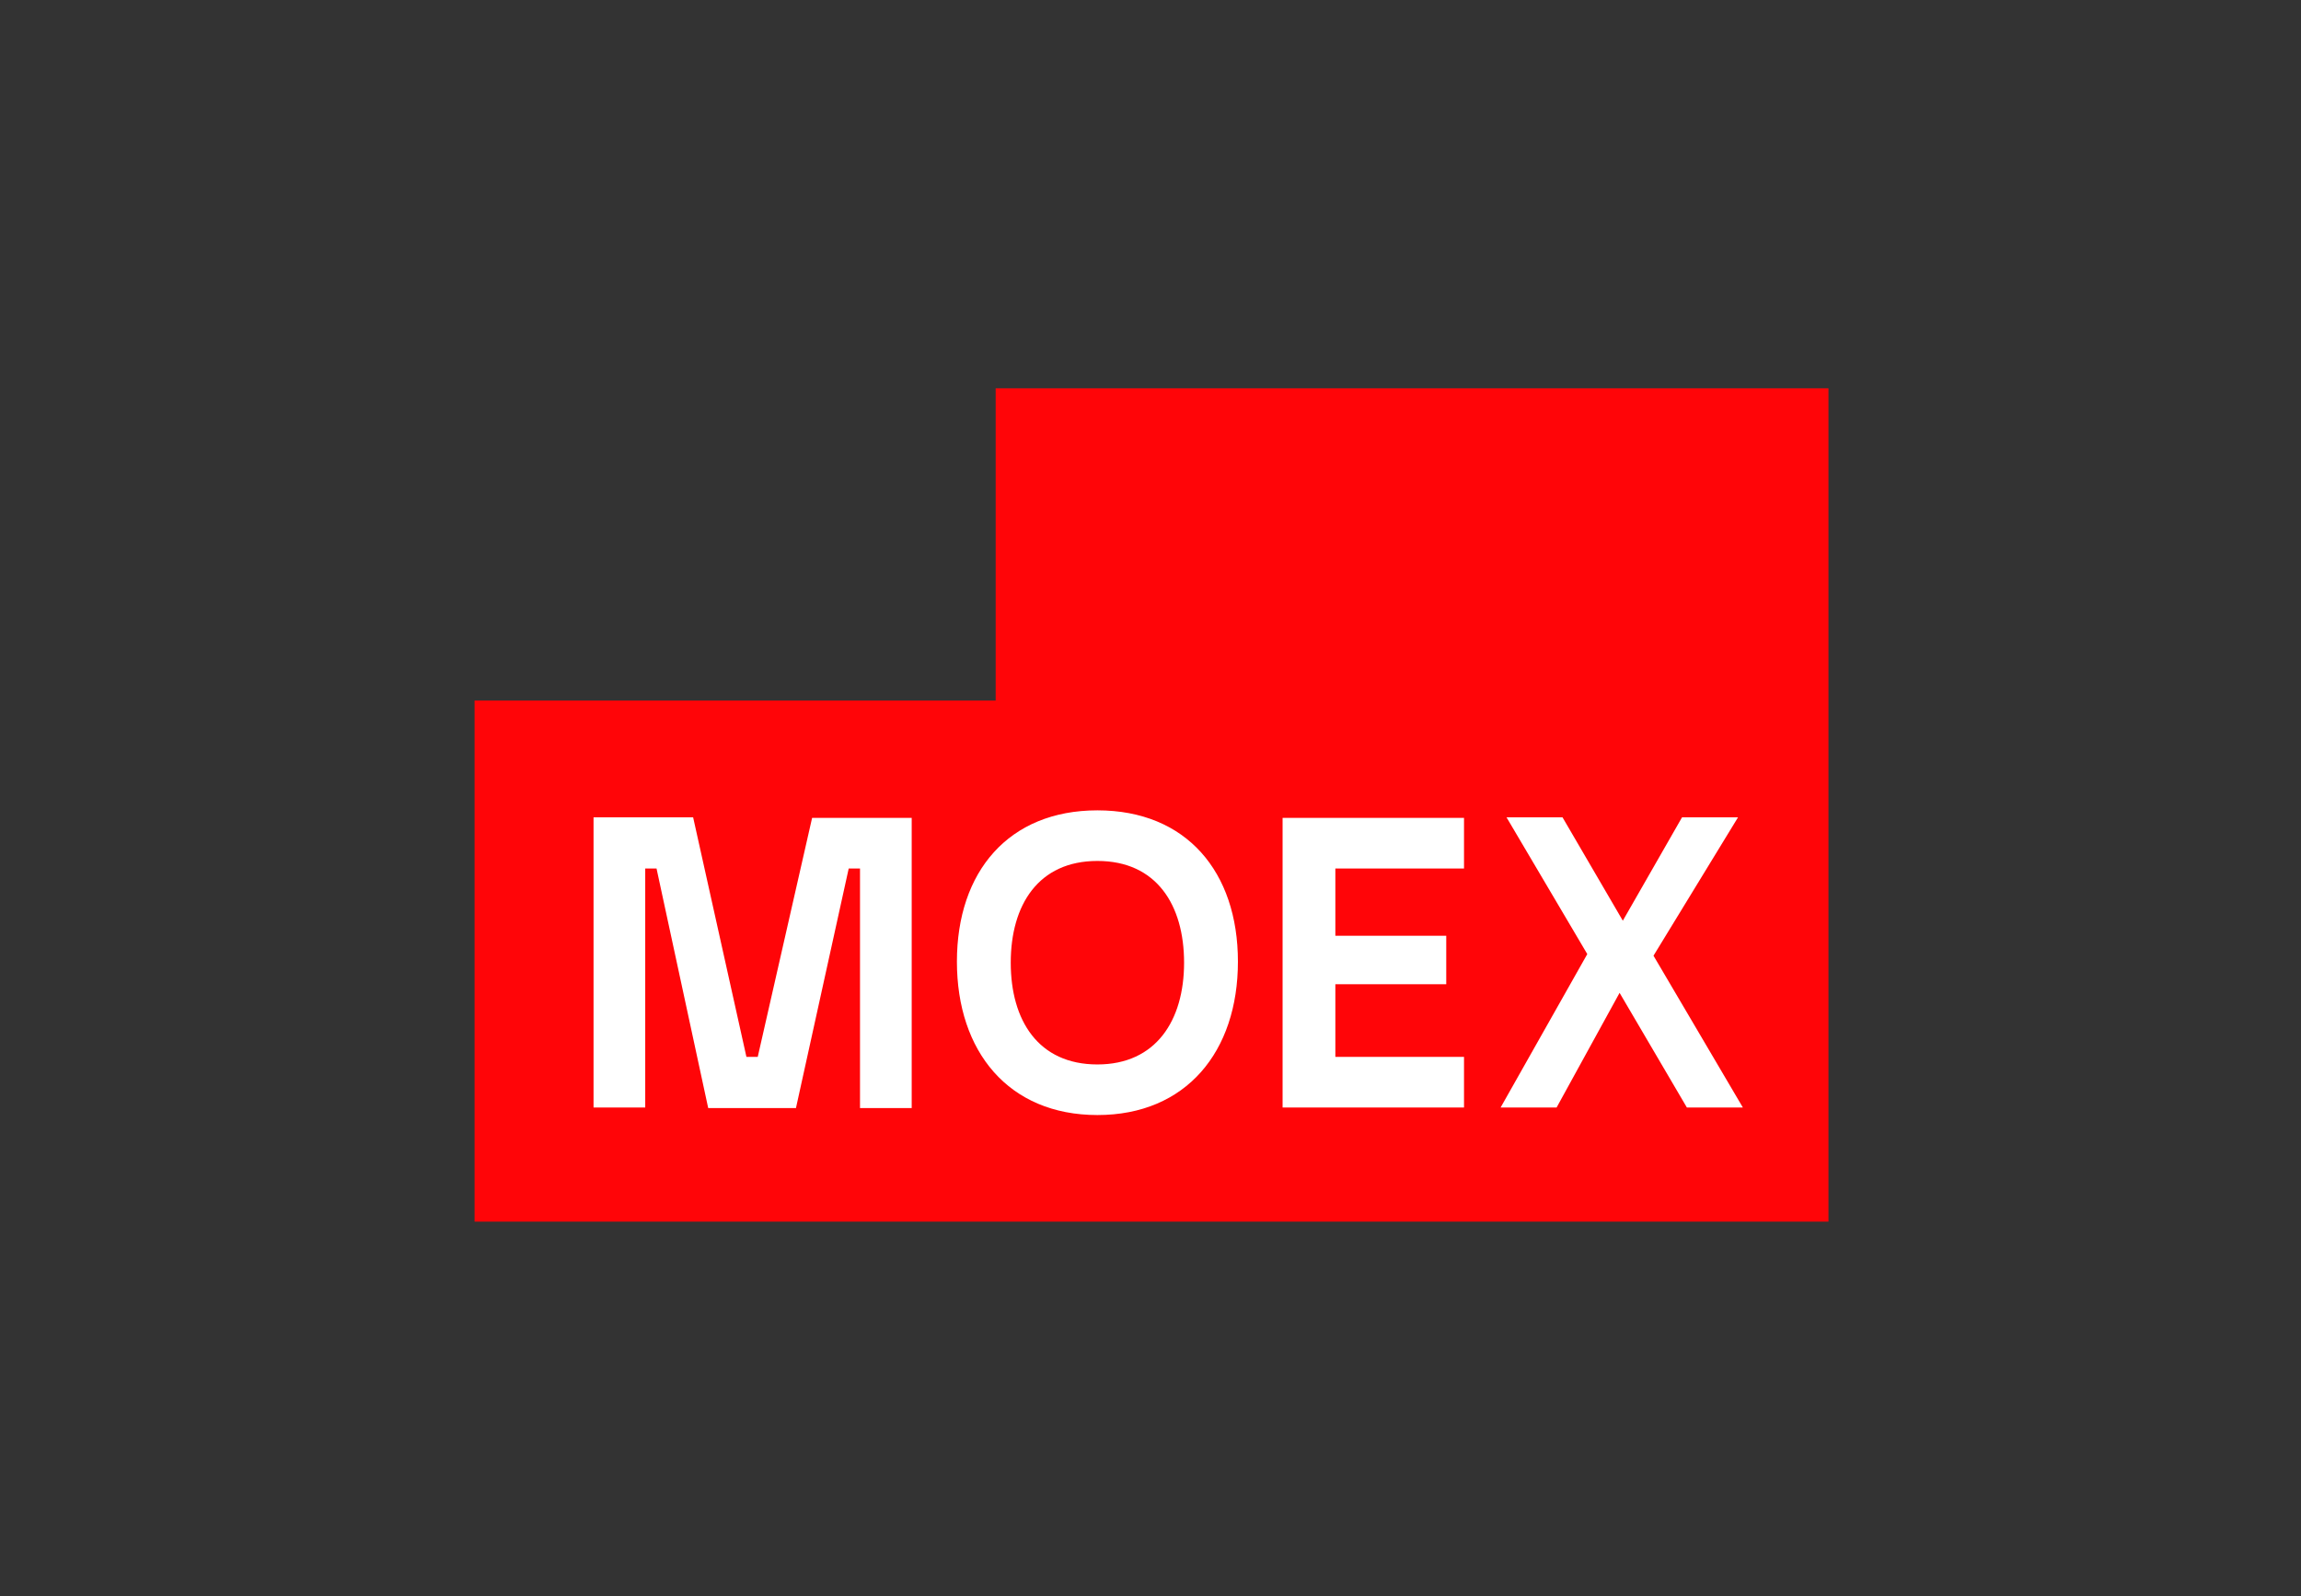
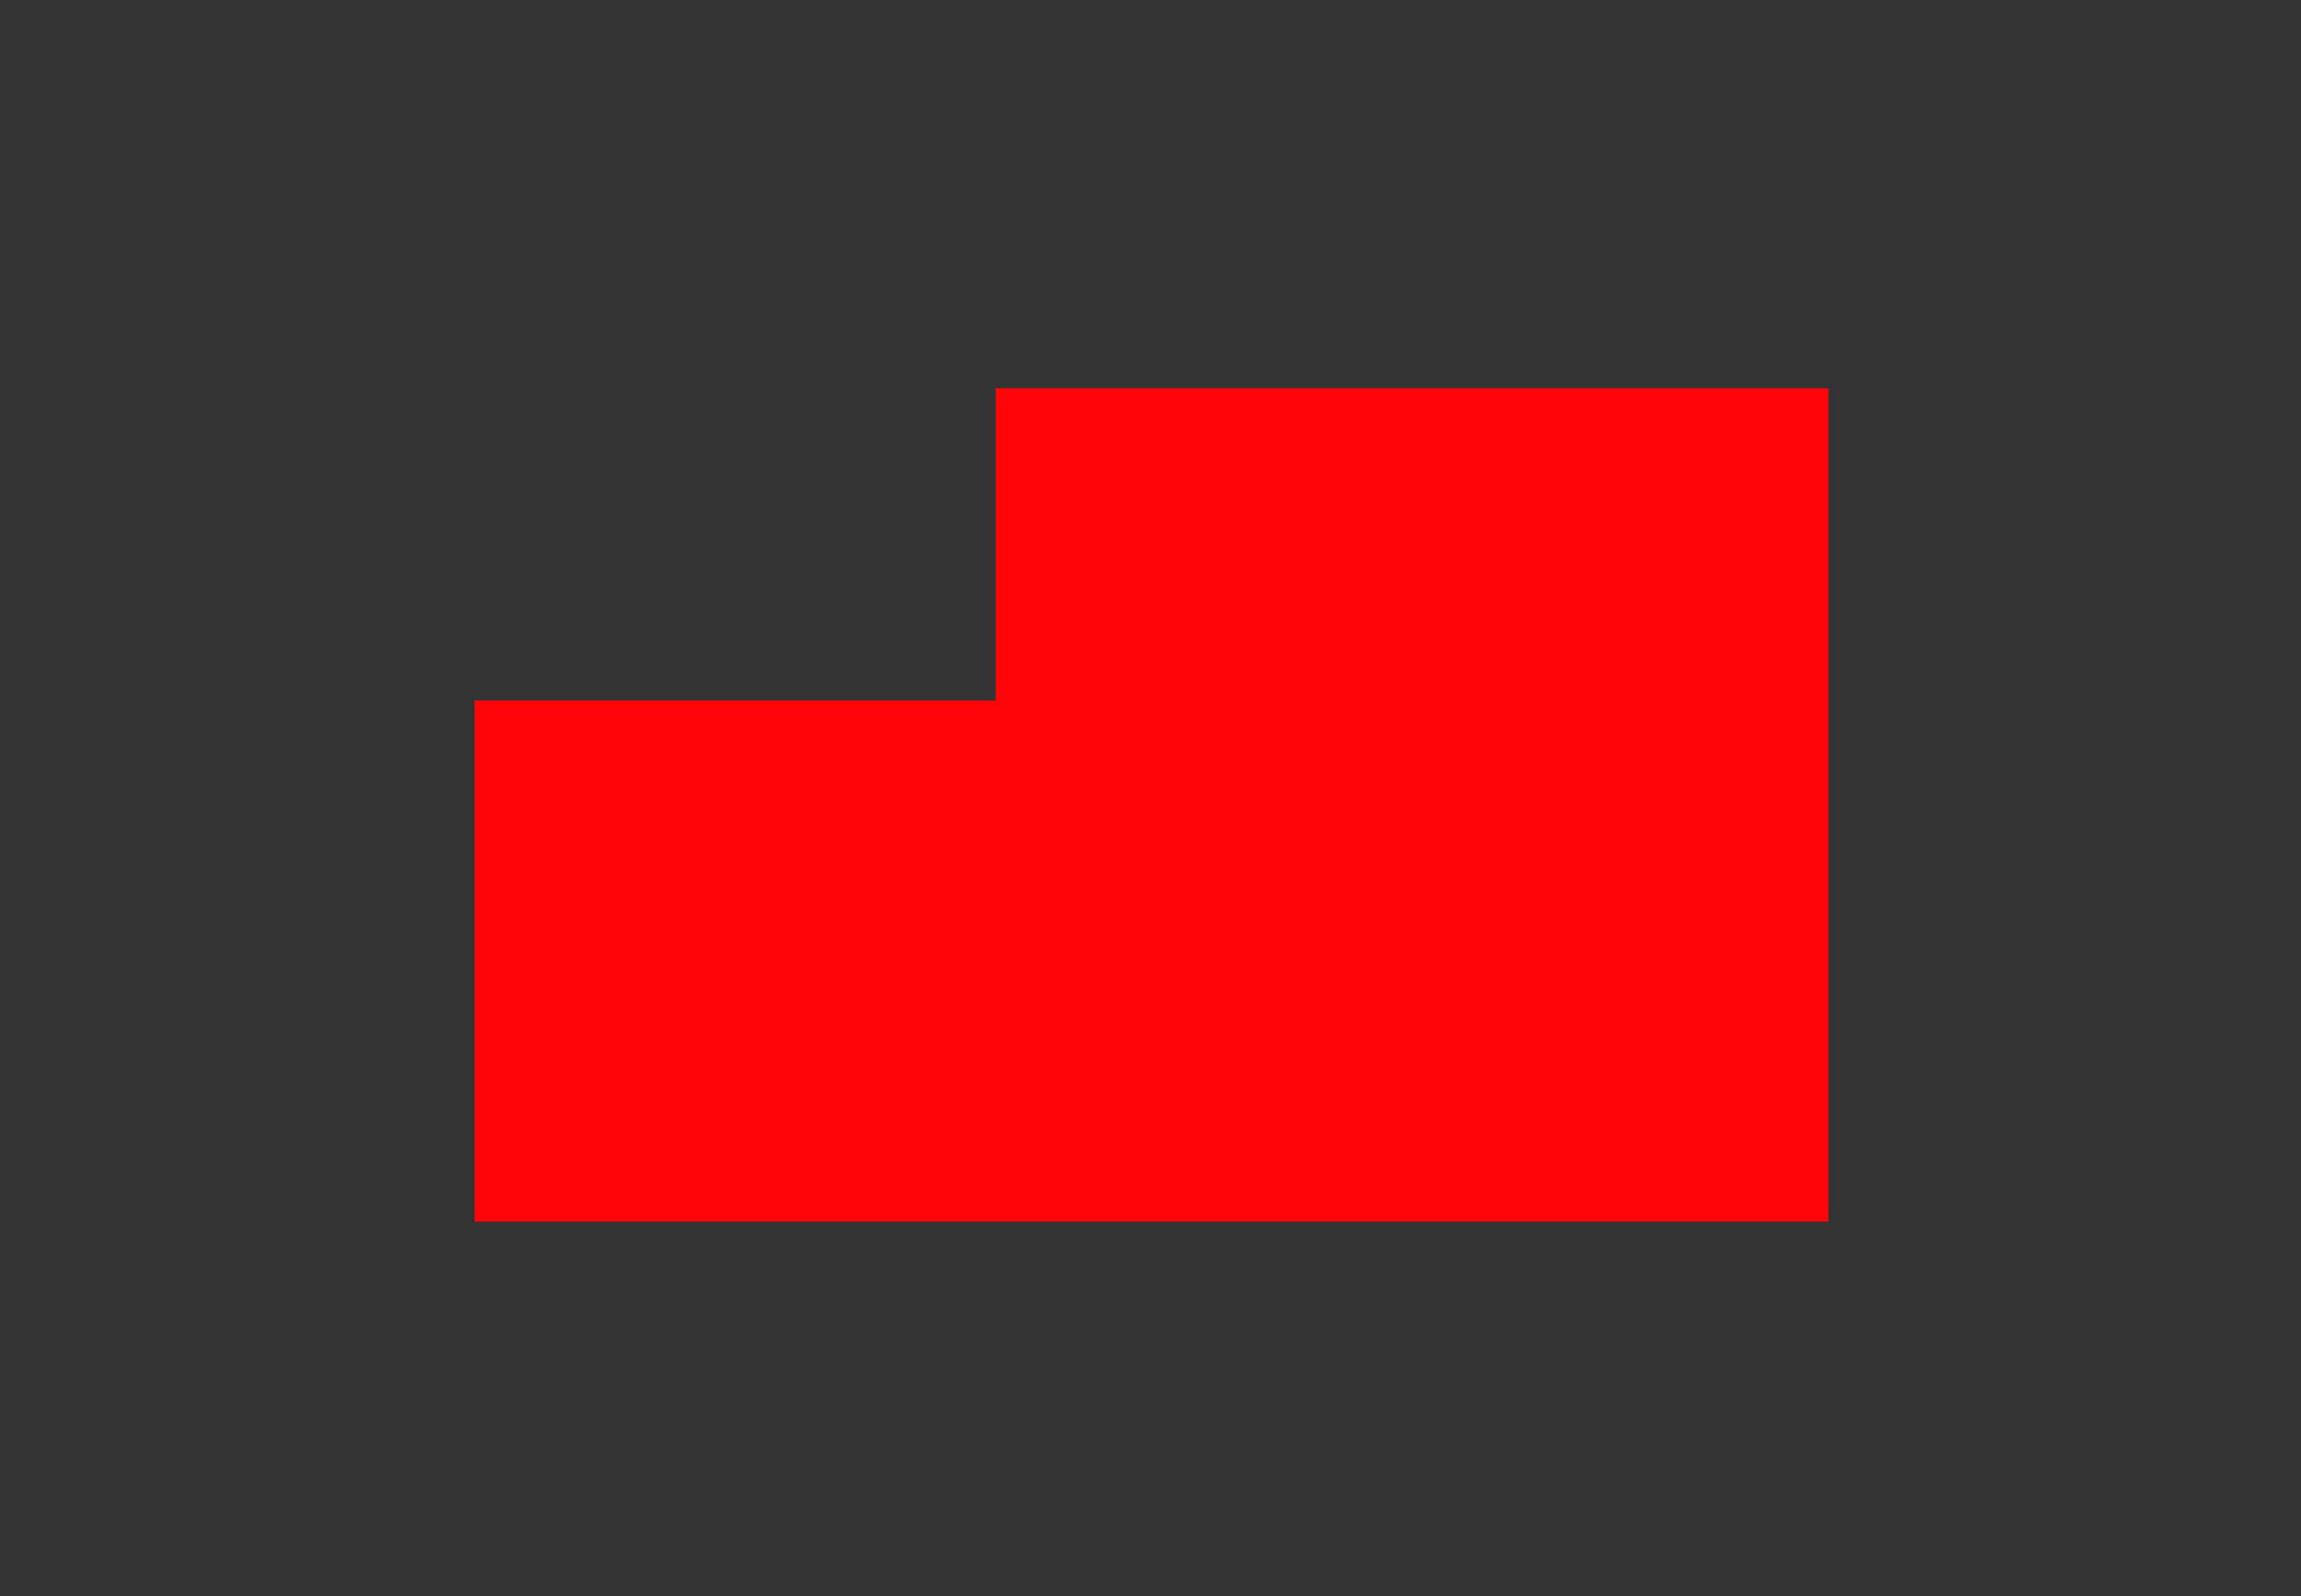
<svg xmlns="http://www.w3.org/2000/svg" width="160" height="111" viewBox="0 0 160 111" fill="none">
  <rect x="0" y="0" width="160" height="111" fill="#333333" stroke="none" />
  <path d="M33 84.945V48.711H69.234V27H127.142V84.945H33Z" fill="#FF0508" />
-   <path d="M52.689 73.491H51.903L48.197 56.833H41.272V77.009H44.866V60.389H45.652L49.245 77.047H55.347L59.015 60.389H59.801V77.047H63.395V56.871H56.47L52.689 73.491ZM89.185 77.009H101.8V73.491H92.854V68.437H100.565V65.068H92.854V60.389H101.8V56.871H89.185V77.009ZM76.309 74.015C72.191 74.015 70.282 70.945 70.282 66.94C70.282 62.935 72.191 59.865 76.309 59.865C80.426 59.865 82.335 62.935 82.335 66.94C82.335 70.945 80.389 74.015 76.309 74.015ZM76.309 56.347C70.132 56.347 66.539 60.614 66.539 66.865C66.539 73.116 70.132 77.533 76.309 77.533C82.485 77.533 86.079 73.116 86.079 66.865C86.079 60.614 82.485 56.347 76.309 56.347ZM104.345 77.009H108.238L112.618 69.036L117.297 77.009H121.19L114.976 66.453L120.853 56.833H116.96L112.843 64.02L108.65 56.833H104.757L110.372 66.341L104.345 77.009Z" fill="white" />
</svg>